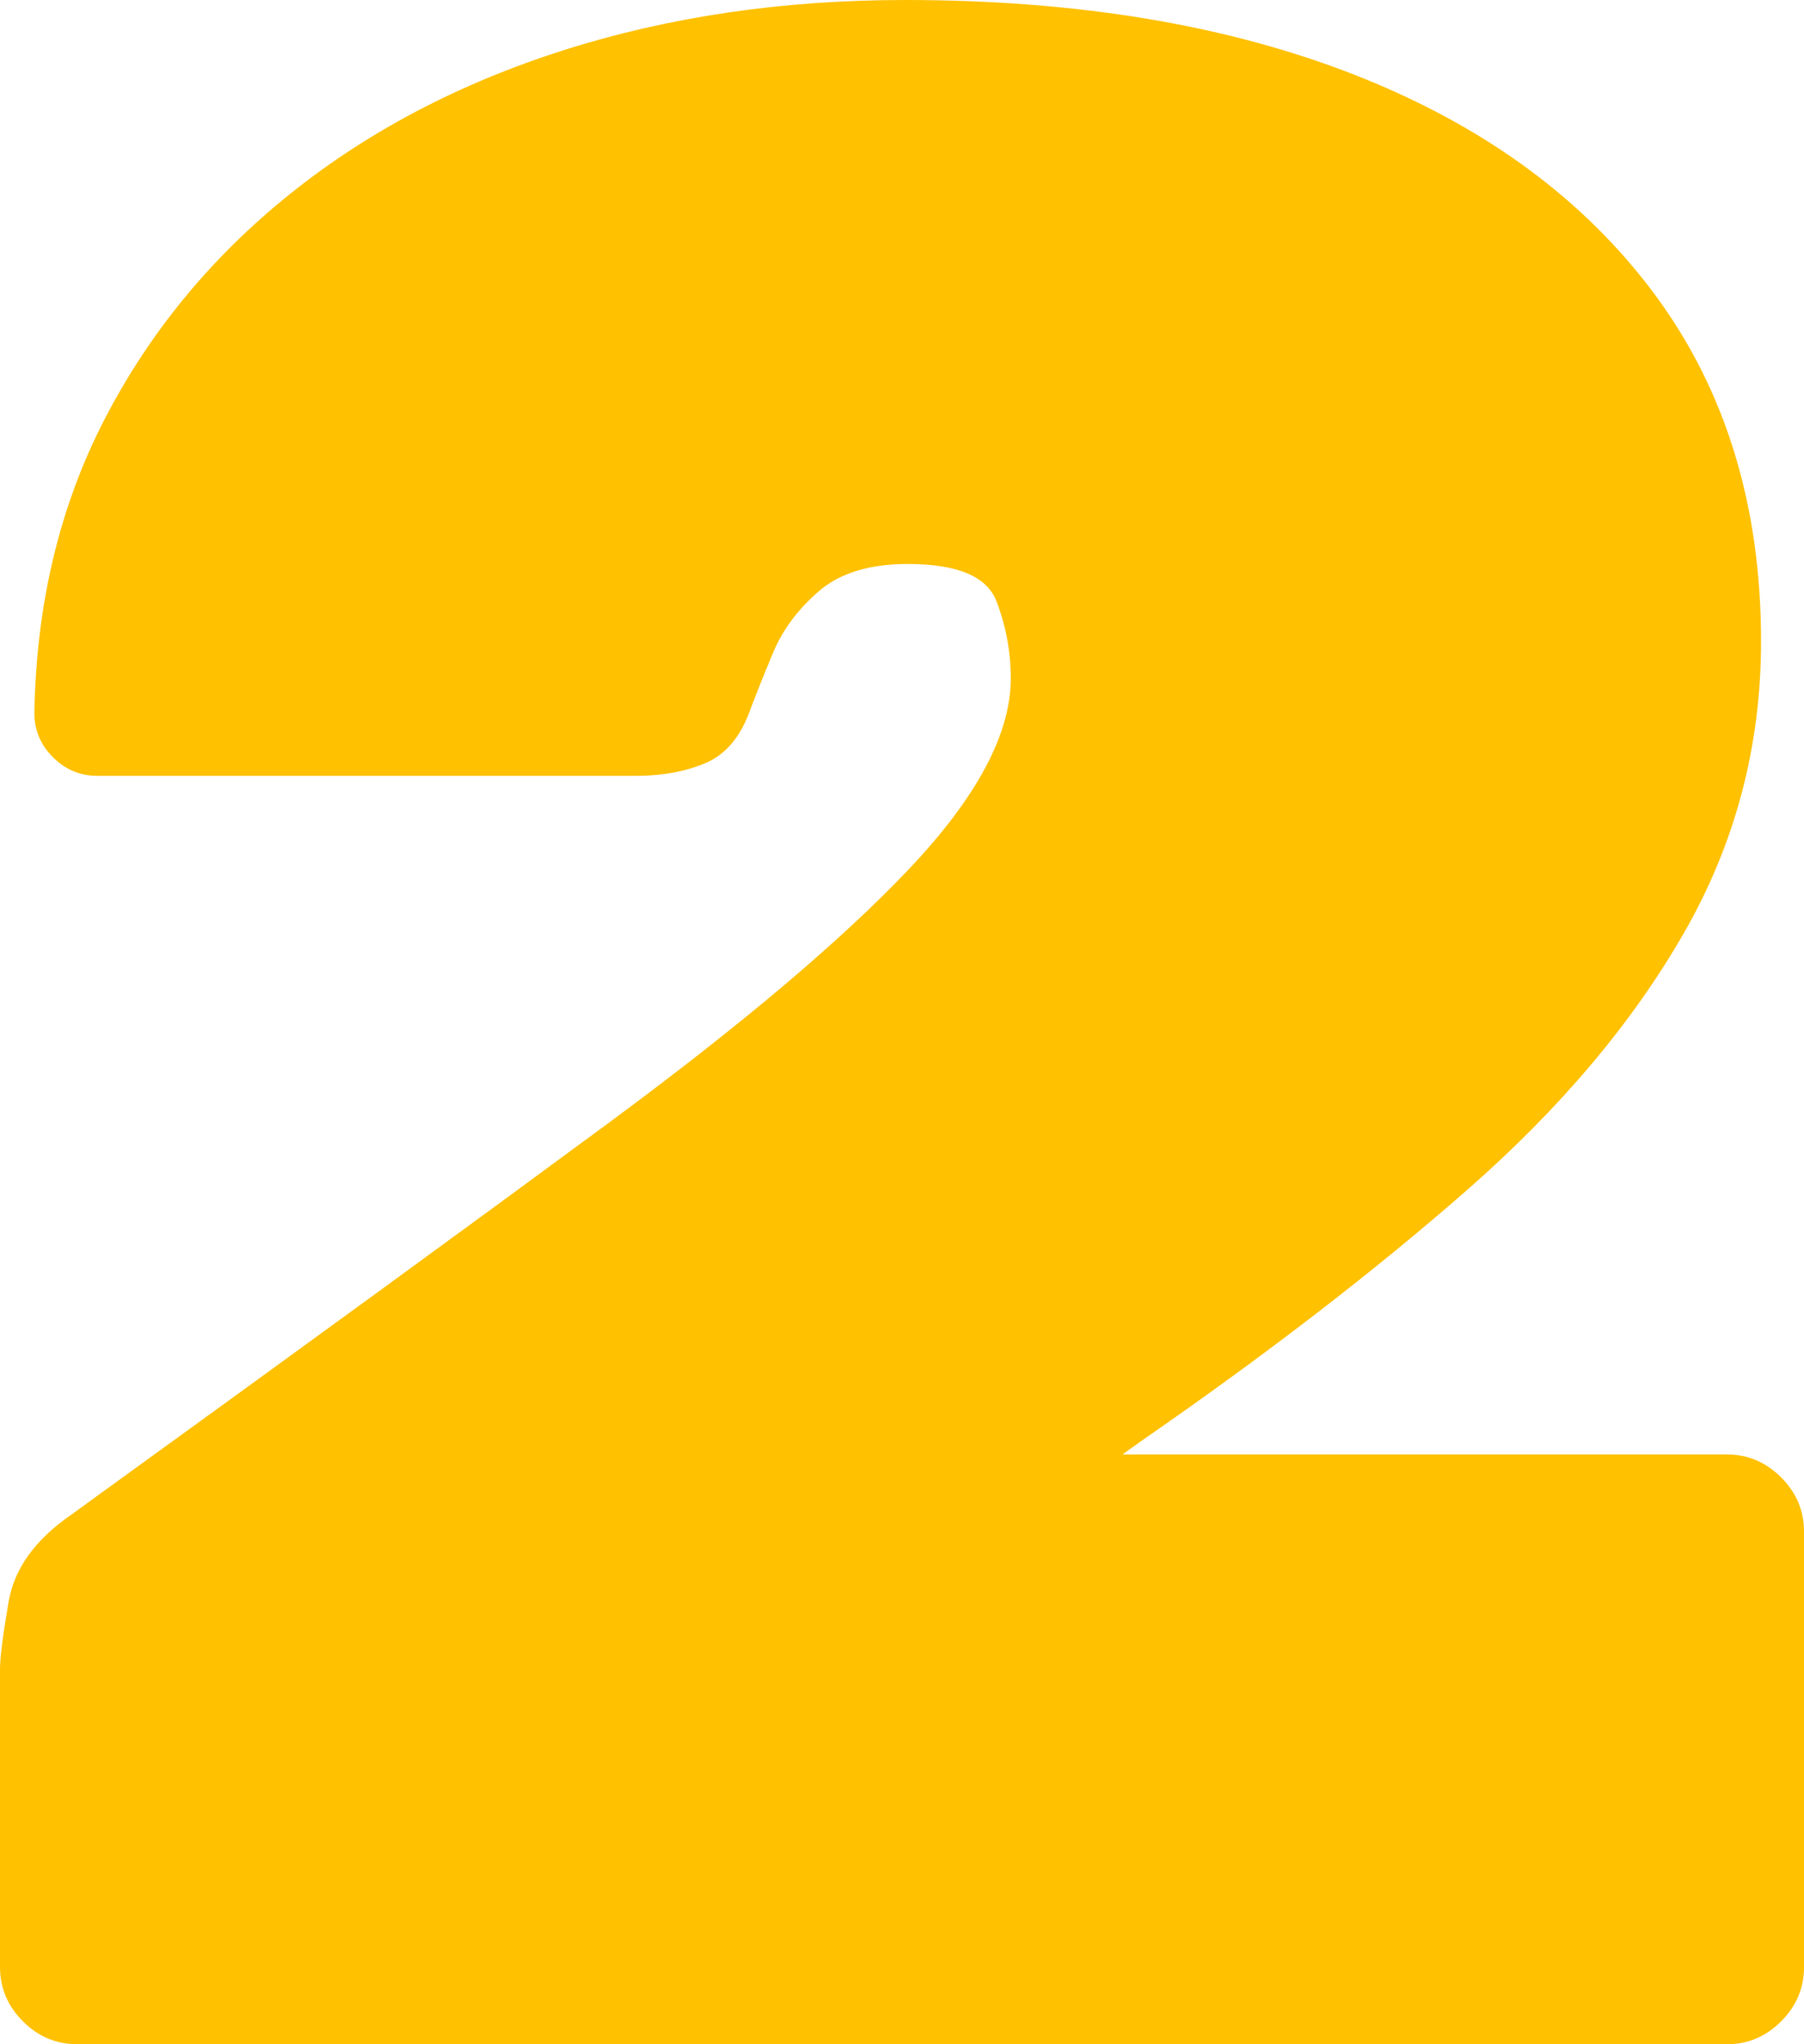
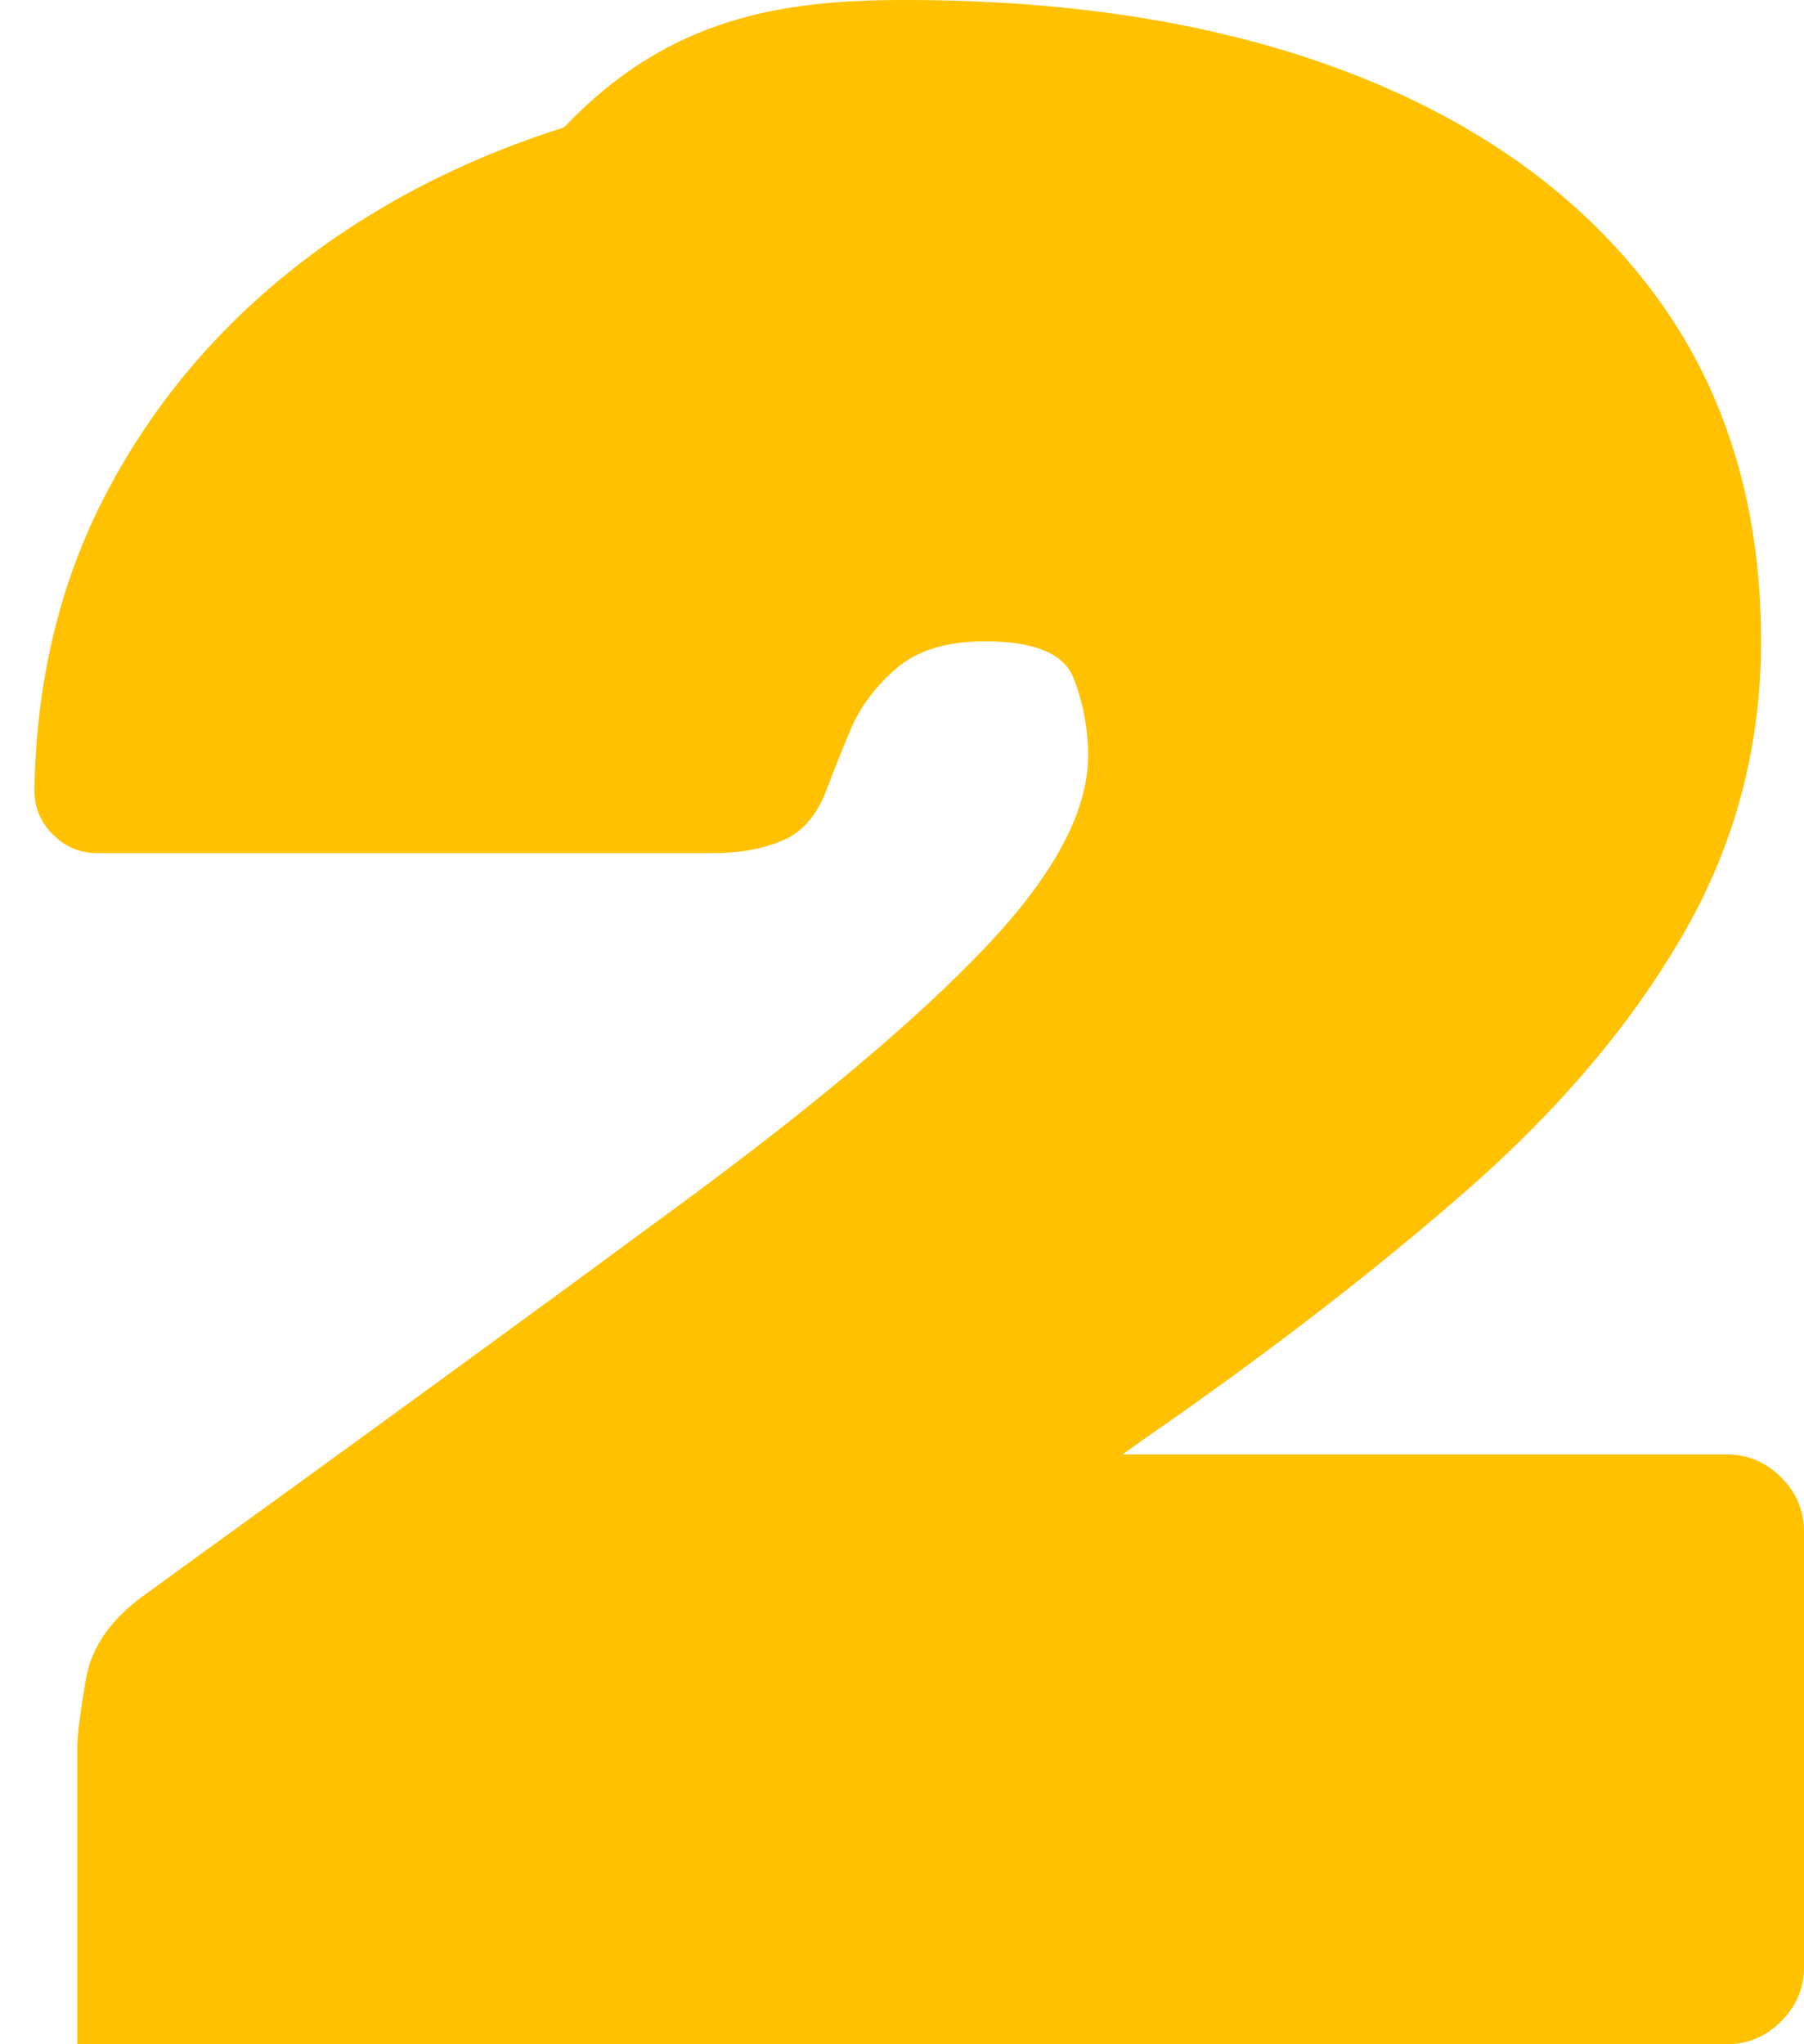
<svg xmlns="http://www.w3.org/2000/svg" id="Layer_2" data-name="Layer 2" viewBox="0 0 489.69 554.98">
  <defs>
    <style>
      .cls-1 {
        fill: #ffc100;
        stroke-width: 0px;
      }
    </style>
  </defs>
  <g id="Layer_1_copy" data-name="Layer 1 copy">
-     <path class="cls-1" d="M20.99,554.98c-5.71,0-10.63-2.07-14.77-6.22-4.15-4.14-6.22-9.06-6.22-14.77v-80.84c0-3.11.78-9.19,2.33-18.27,1.55-9.06,7.25-16.96,17.1-23.71l8.55-6.22c54.41-39.38,99.88-72.54,136.41-99.49,36.53-26.94,63.99-50.13,82.39-69.57,18.39-19.43,27.59-36.65,27.59-51.69,0-7.25-1.3-14.25-3.89-20.99-2.6-6.73-10.63-10.1-24.1-10.1-10.37,0-18.4,2.47-24.09,7.38-5.71,4.93-9.85,10.49-12.44,16.71-2.6,6.22-4.66,11.4-6.22,15.55-2.6,7.26-6.61,12.05-12.05,14.38s-11.79,3.5-19.04,3.5H26.43c-4.66,0-8.68-1.68-12.05-5.05-3.38-3.36-5.05-7.38-5.05-12.05.51-29.54,6.86-56.09,19.04-79.67,12.17-23.57,28.88-43.92,50.13-61.02,21.24-17.1,46.11-30.18,74.62-39.25C181.62,4.54,212.45,0,245.62,0c47.15,0,88.09,6.87,122.81,20.6,34.71,13.74,61.66,33.56,80.84,59.46,19.16,25.92,28.76,57.26,28.76,94.05,0,28.5-6.99,54.93-20.99,79.28-13.99,24.36-33.56,47.55-58.68,69.57-25.14,22.03-54.54,44.69-88.22,68.01l-5.44,3.89h164.01c5.7,0,10.61,2.08,14.77,6.22,4.14,4.15,6.22,9.07,6.22,14.77v118.15c0,5.71-2.08,10.63-6.22,14.77-4.15,4.15-9.07,6.22-14.77,6.22H20.99Z" />
+     <path class="cls-1" d="M20.99,554.98v-80.84c0-3.11.78-9.19,2.33-18.27,1.55-9.06,7.25-16.96,17.1-23.71l8.55-6.22c54.41-39.38,99.88-72.54,136.41-99.49,36.53-26.94,63.99-50.13,82.39-69.57,18.39-19.43,27.59-36.65,27.59-51.69,0-7.25-1.3-14.25-3.89-20.99-2.6-6.73-10.63-10.1-24.1-10.1-10.37,0-18.4,2.47-24.09,7.38-5.71,4.93-9.85,10.49-12.44,16.71-2.6,6.22-4.66,11.4-6.22,15.55-2.6,7.26-6.61,12.05-12.05,14.38s-11.79,3.5-19.04,3.5H26.43c-4.66,0-8.68-1.68-12.05-5.05-3.38-3.36-5.05-7.38-5.05-12.05.51-29.54,6.86-56.09,19.04-79.67,12.17-23.57,28.88-43.92,50.13-61.02,21.24-17.1,46.11-30.18,74.62-39.25C181.62,4.54,212.45,0,245.62,0c47.15,0,88.09,6.87,122.81,20.6,34.71,13.74,61.66,33.56,80.84,59.46,19.16,25.92,28.76,57.26,28.76,94.05,0,28.5-6.99,54.93-20.99,79.28-13.99,24.36-33.56,47.55-58.68,69.57-25.14,22.03-54.54,44.69-88.22,68.01l-5.44,3.89h164.01c5.7,0,10.61,2.08,14.77,6.22,4.14,4.15,6.22,9.07,6.22,14.77v118.15c0,5.71-2.08,10.63-6.22,14.77-4.15,4.15-9.07,6.22-14.77,6.22H20.99Z" />
  </g>
</svg>